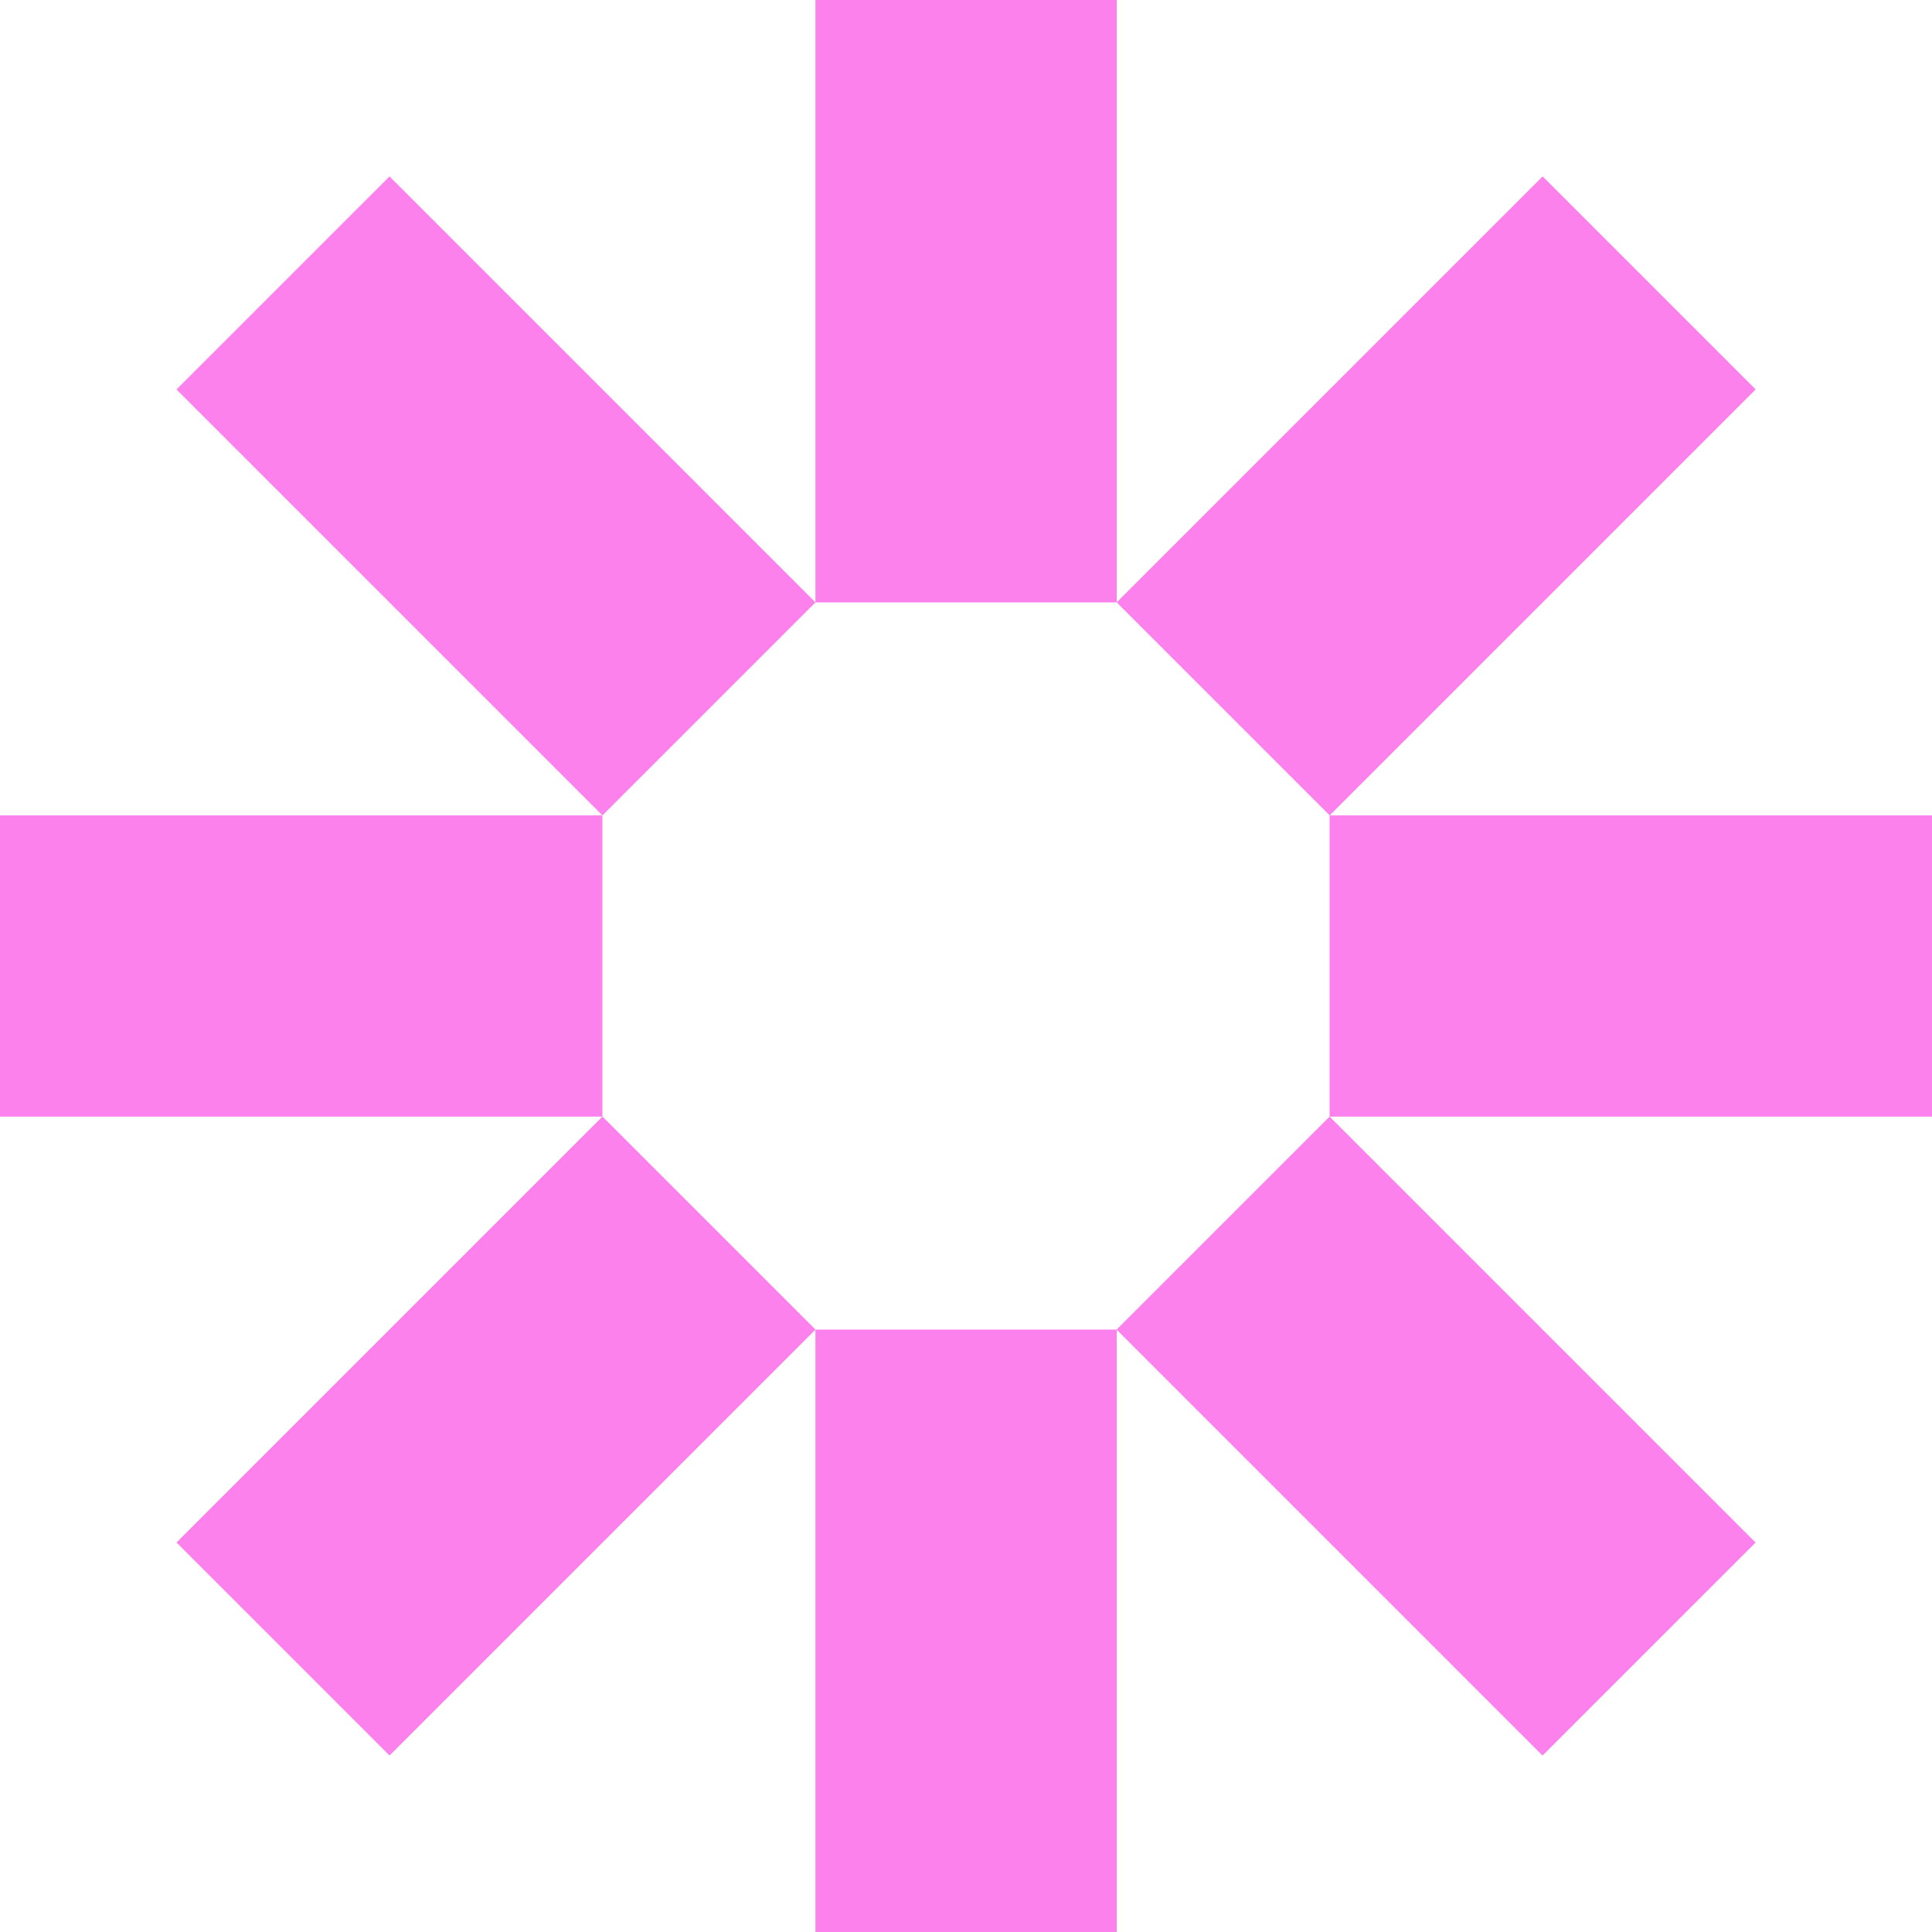
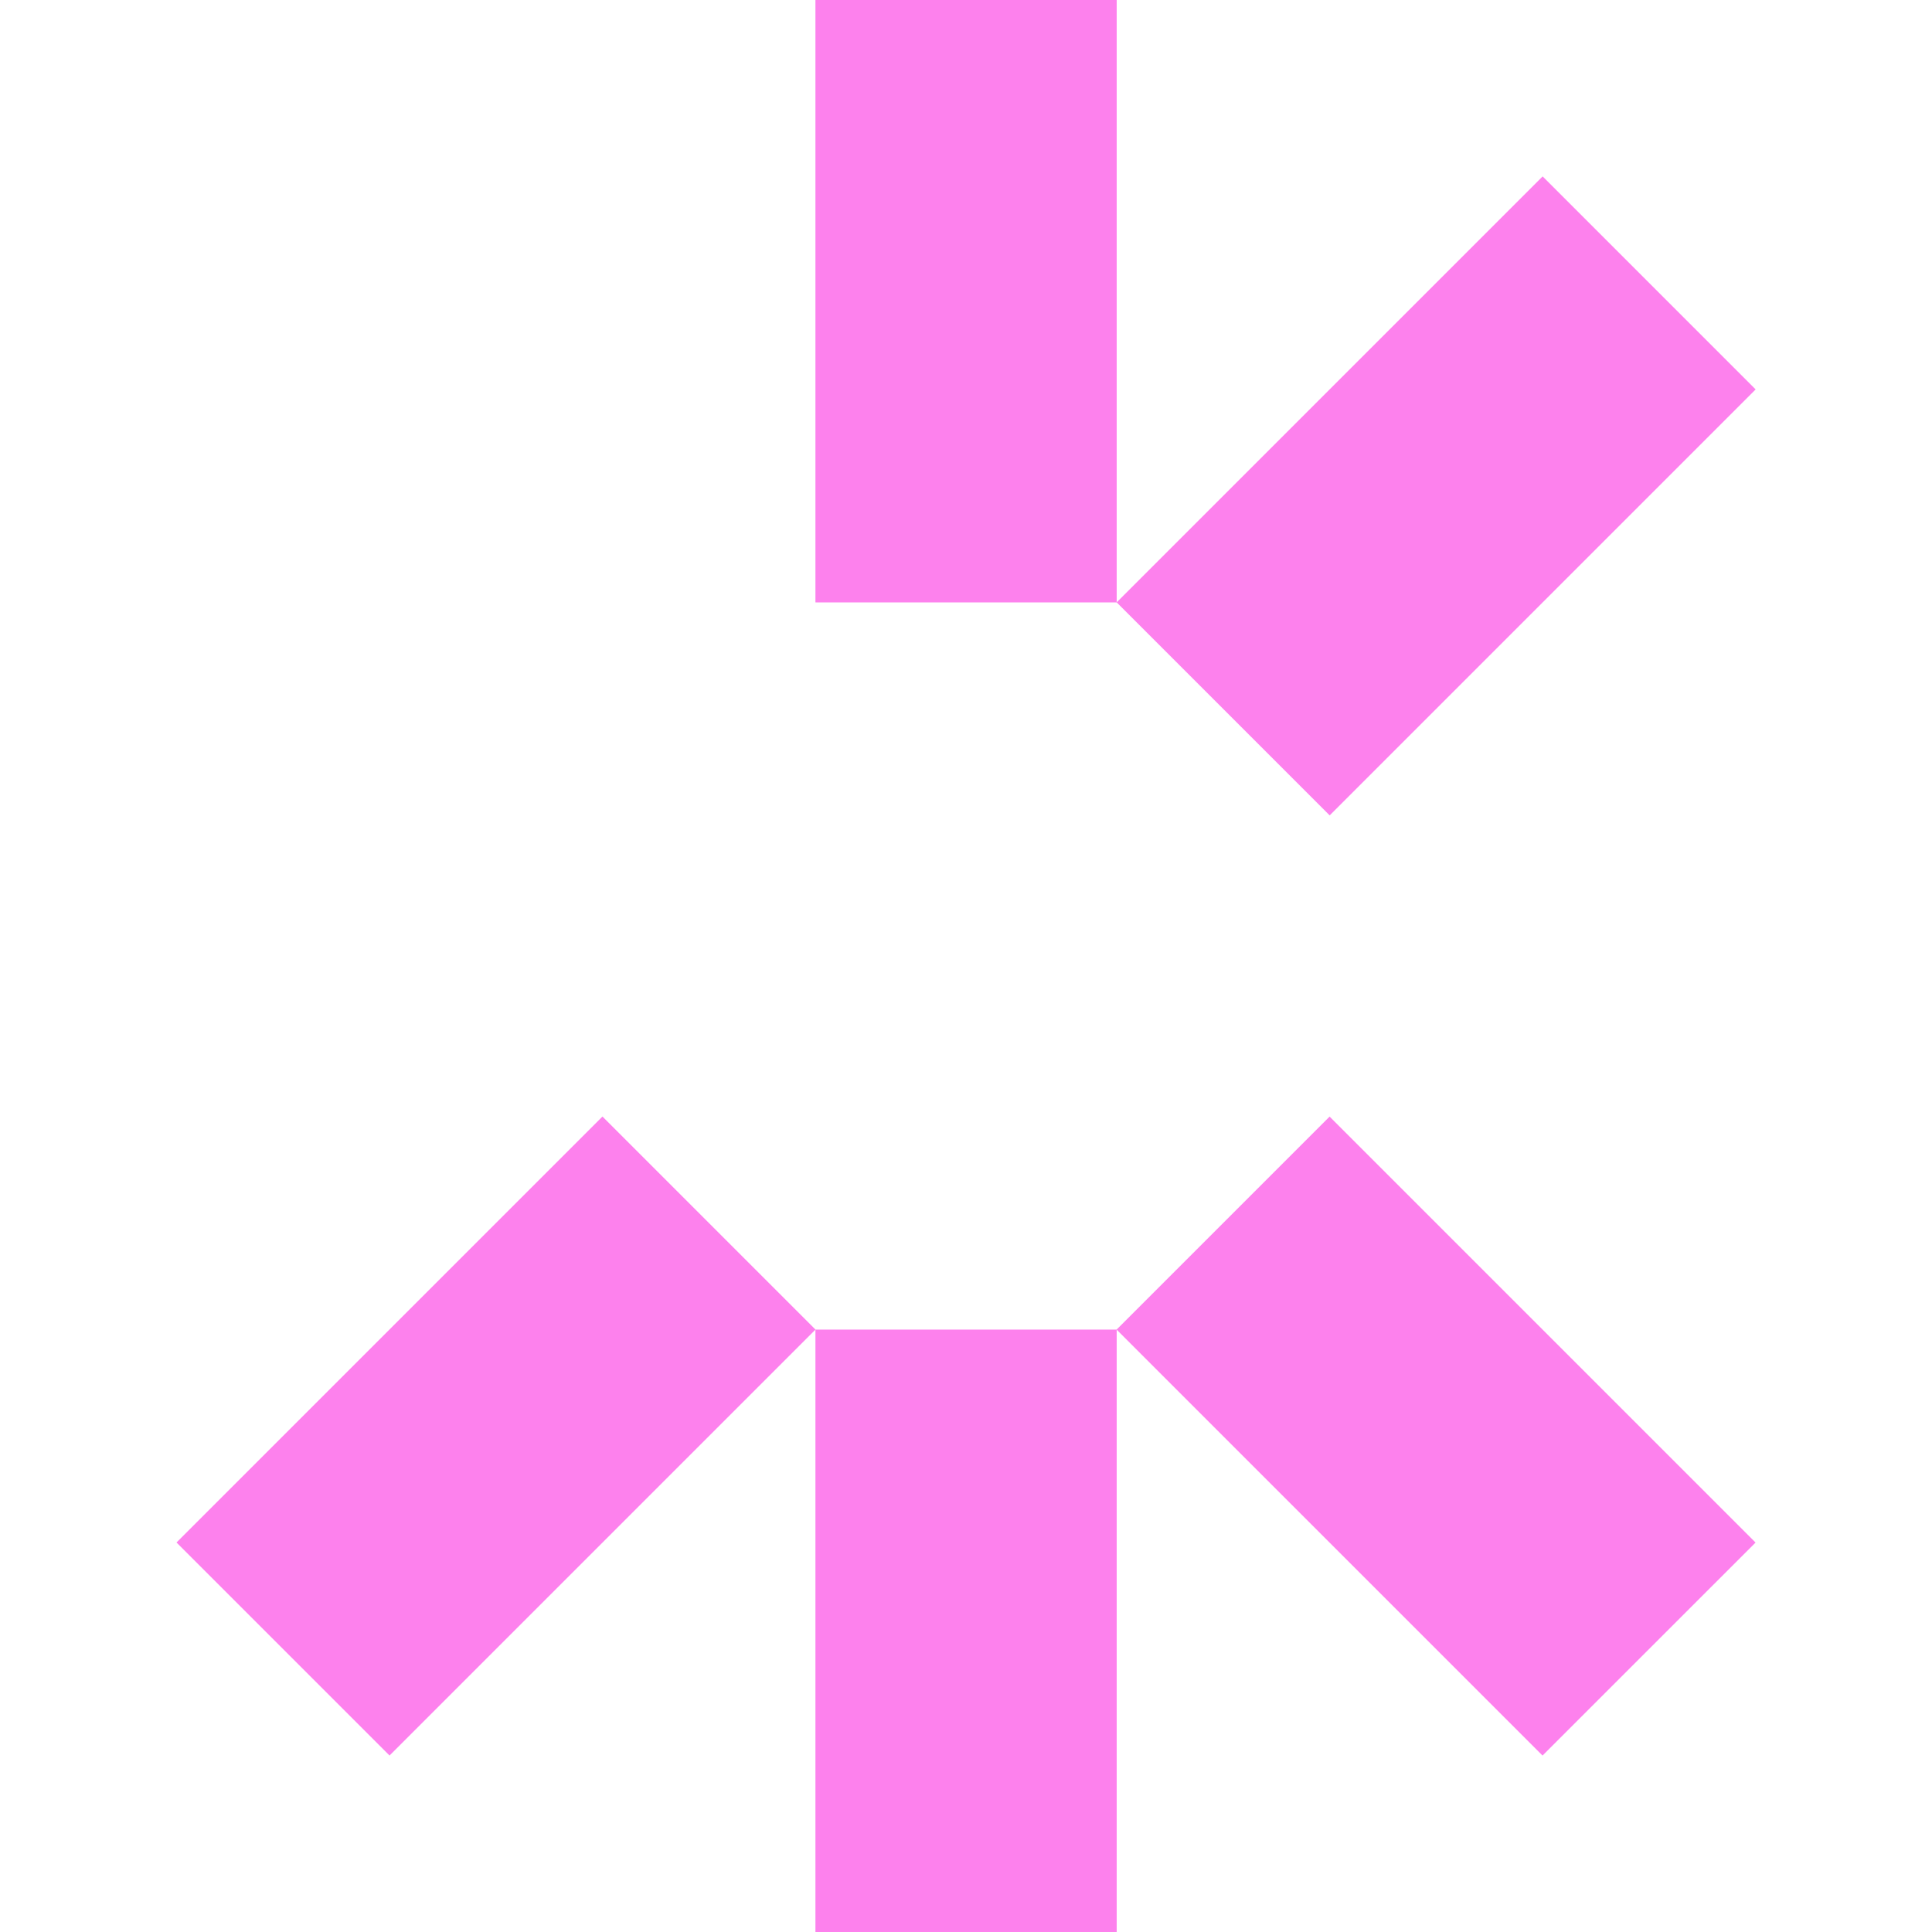
<svg xmlns="http://www.w3.org/2000/svg" width="73" height="73" viewBox="0 0 73 73" fill="none">
  <path d="M42.194 50.238H30.811V73H42.194V50.238Z" fill="#FD81ED" />
  <path d="M42.194 0H30.811V22.762H42.194V0Z" fill="#FD81ED" />
-   <path d="M50.238 30.809V42.191H73V30.809H50.238Z" fill="#FD81ED" />
-   <path d="M0 30.809L0 42.191H22.762V30.809H0Z" fill="#FD81ED" />
+   <path d="M0 30.809L0 42.191H22.762H0Z" fill="#FD81ED" />
  <path d="M50.238 42.19L42.19 50.238L58.284 66.333L66.333 58.285L50.238 42.19Z" fill="#FD81ED" />
-   <path d="M14.718 6.666L6.669 14.715L22.764 30.81L30.812 22.761L14.718 6.666Z" fill="#FD81ED" />
  <path d="M42.193 22.76L50.241 30.809L66.336 14.714L58.288 6.665L42.193 22.76Z" fill="#FD81ED" />
  <path d="M6.669 58.283L14.718 66.332L30.813 50.237L22.764 42.188L6.669 58.283Z" fill="#FD81ED" />
</svg>